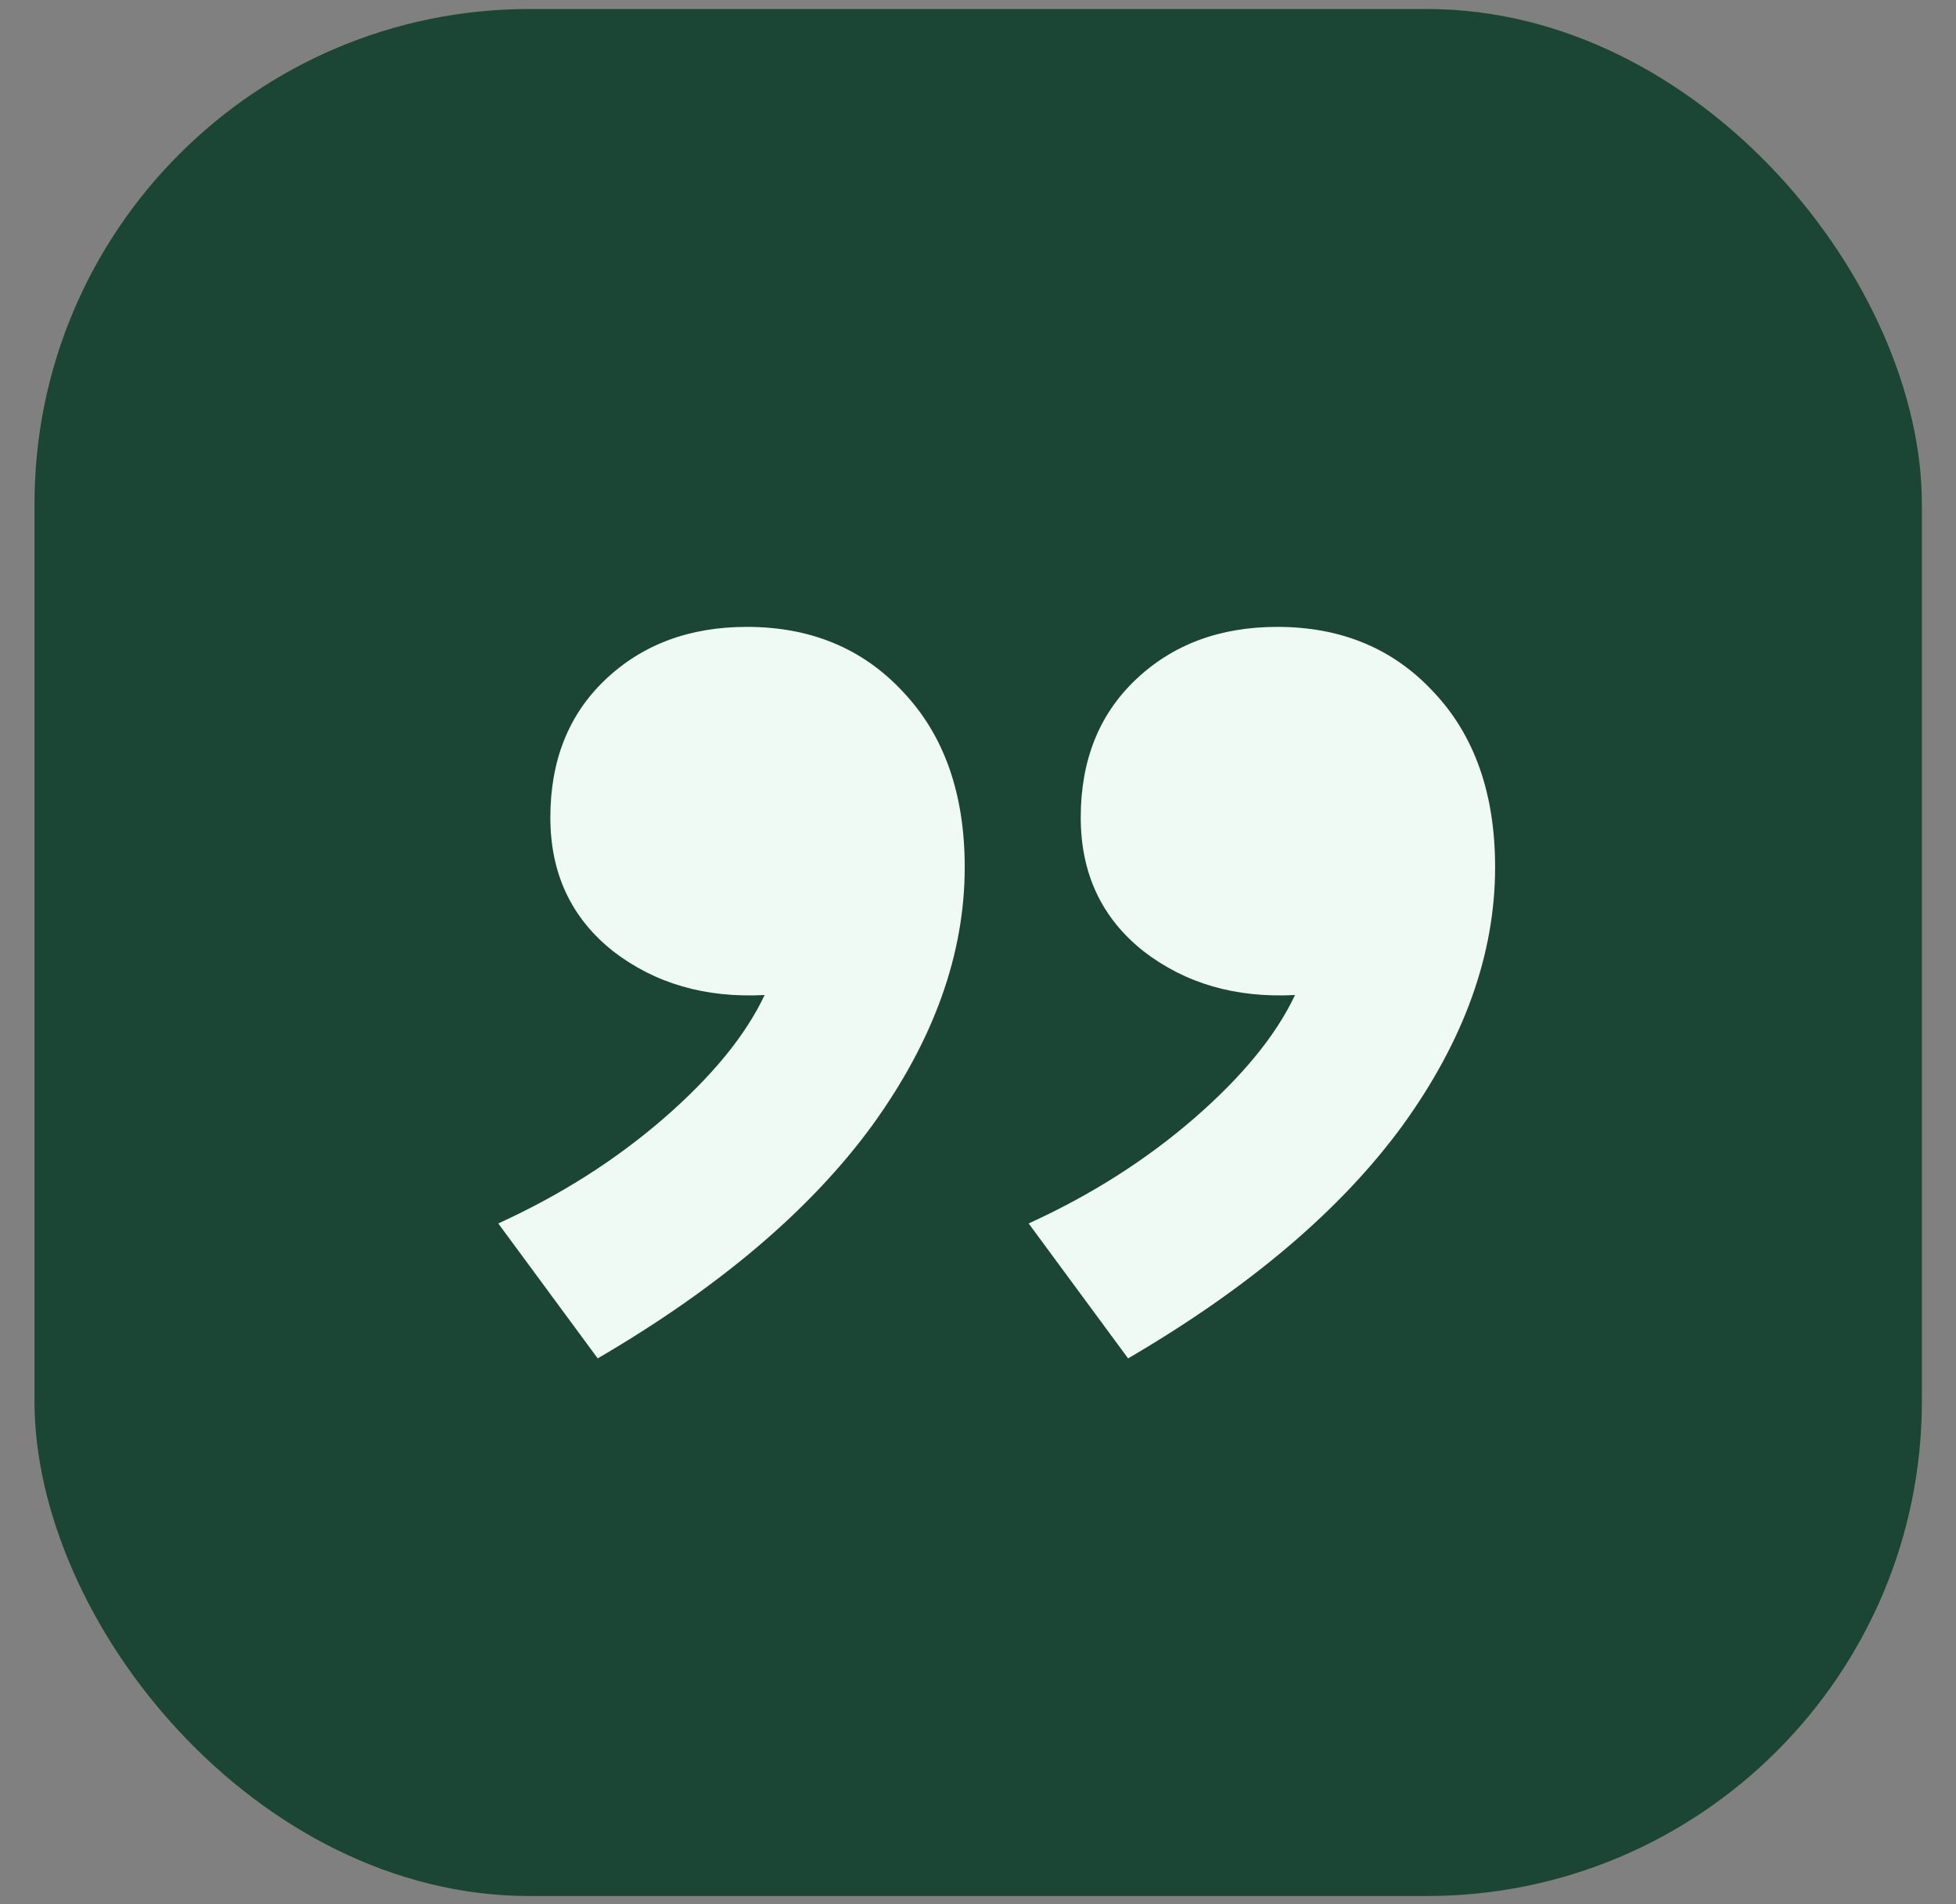
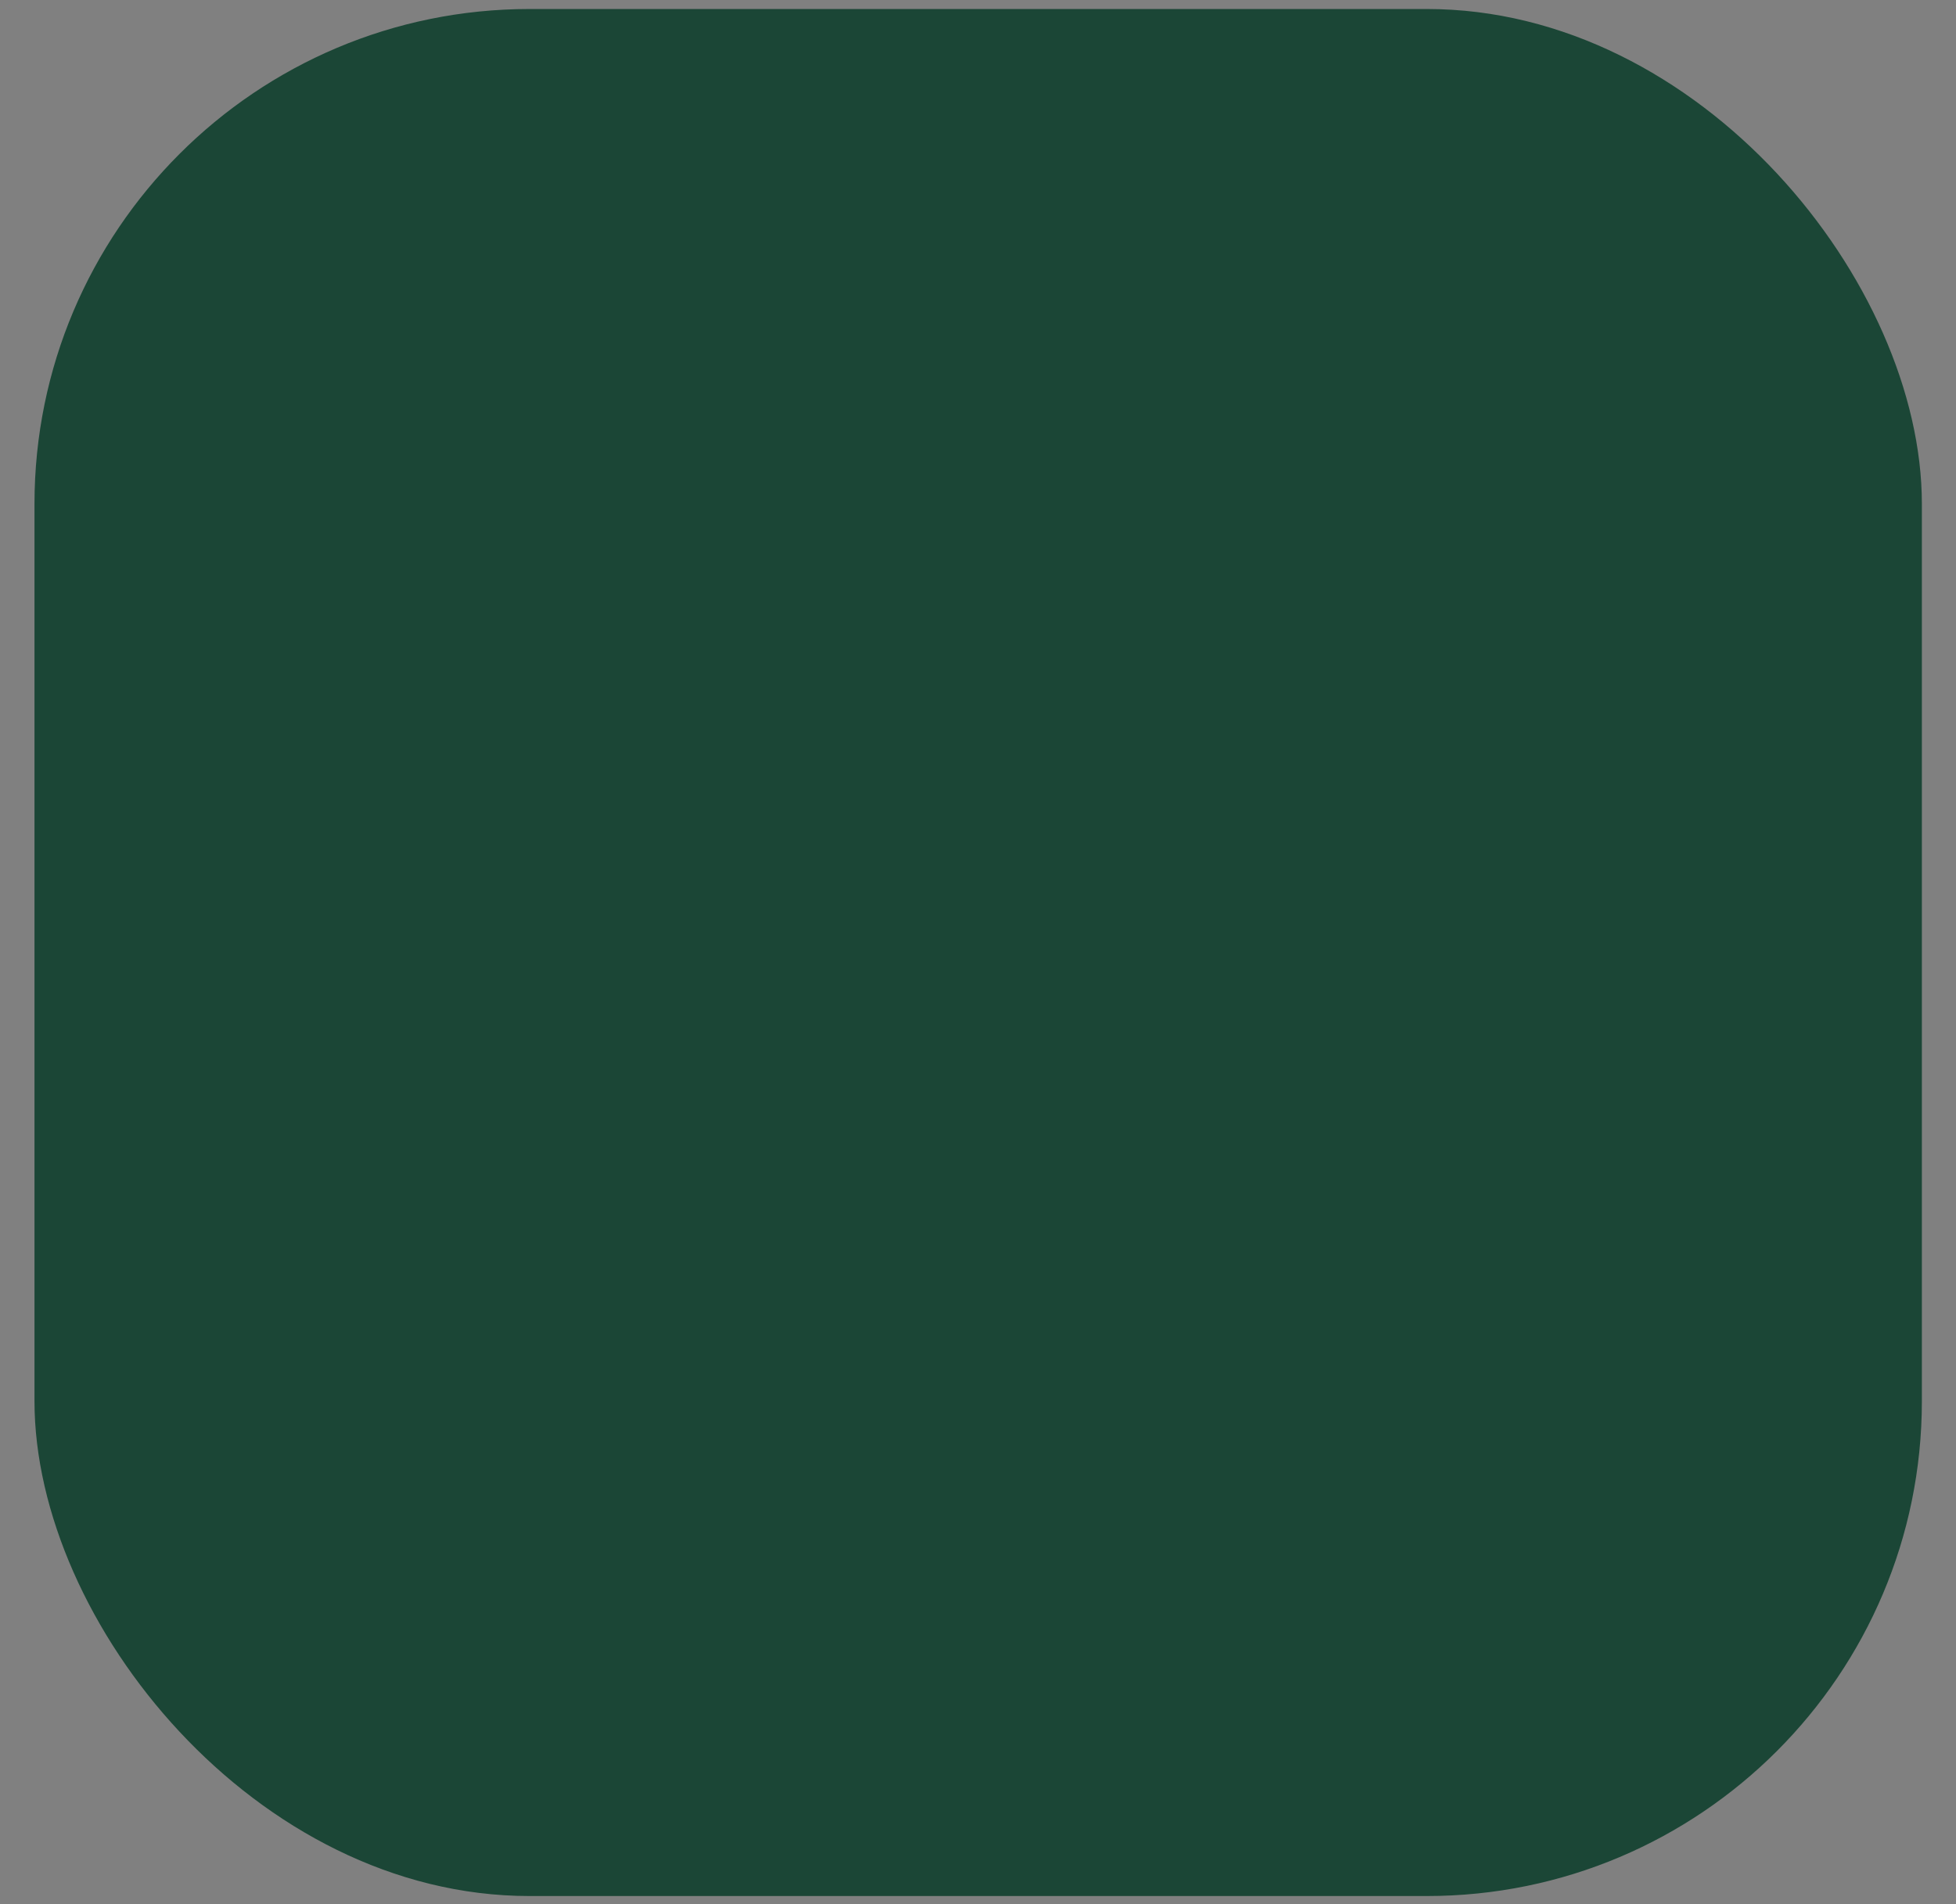
<svg xmlns="http://www.w3.org/2000/svg" width="38" height="37" viewBox="0 0 38 37" fill="none">
  <rect x="0" y="0" width="38" height="37" fill="#808080" stroke="none" />
  <rect x="0.67" y="0.175" width="36.667" height="36.667" rx="9.617" fill="#1B4636" />
-   <path d="M11.612 26.395L9.68 23.773C10.891 23.221 11.965 22.538 12.9 21.726C13.835 20.913 14.487 20.116 14.855 19.334C13.705 19.395 12.724 19.111 11.911 18.483C11.098 17.839 10.692 16.972 10.692 15.884C10.692 14.78 11.045 13.89 11.75 13.216C12.471 12.526 13.391 12.181 14.51 12.181C15.752 12.181 16.764 12.602 17.546 13.446C18.343 14.289 18.742 15.424 18.742 16.85C18.742 18.536 18.144 20.208 16.948 21.864C15.752 23.504 13.973 25.015 11.612 26.395ZM21.916 26.395L19.984 23.773C21.195 23.221 22.269 22.538 23.204 21.726C24.139 20.913 24.791 20.116 25.159 19.334C24.009 19.395 23.028 19.111 22.215 18.483C21.402 17.839 20.996 16.972 20.996 15.884C20.996 14.78 21.349 13.89 22.054 13.216C22.775 12.526 23.695 12.181 24.814 12.181C26.056 12.181 27.068 12.602 27.85 13.446C28.647 14.289 29.046 15.424 29.046 16.85C29.046 18.536 28.448 20.208 27.252 21.864C26.056 23.504 24.277 25.015 21.916 26.395Z" fill="#F0FAF5" />
</svg>